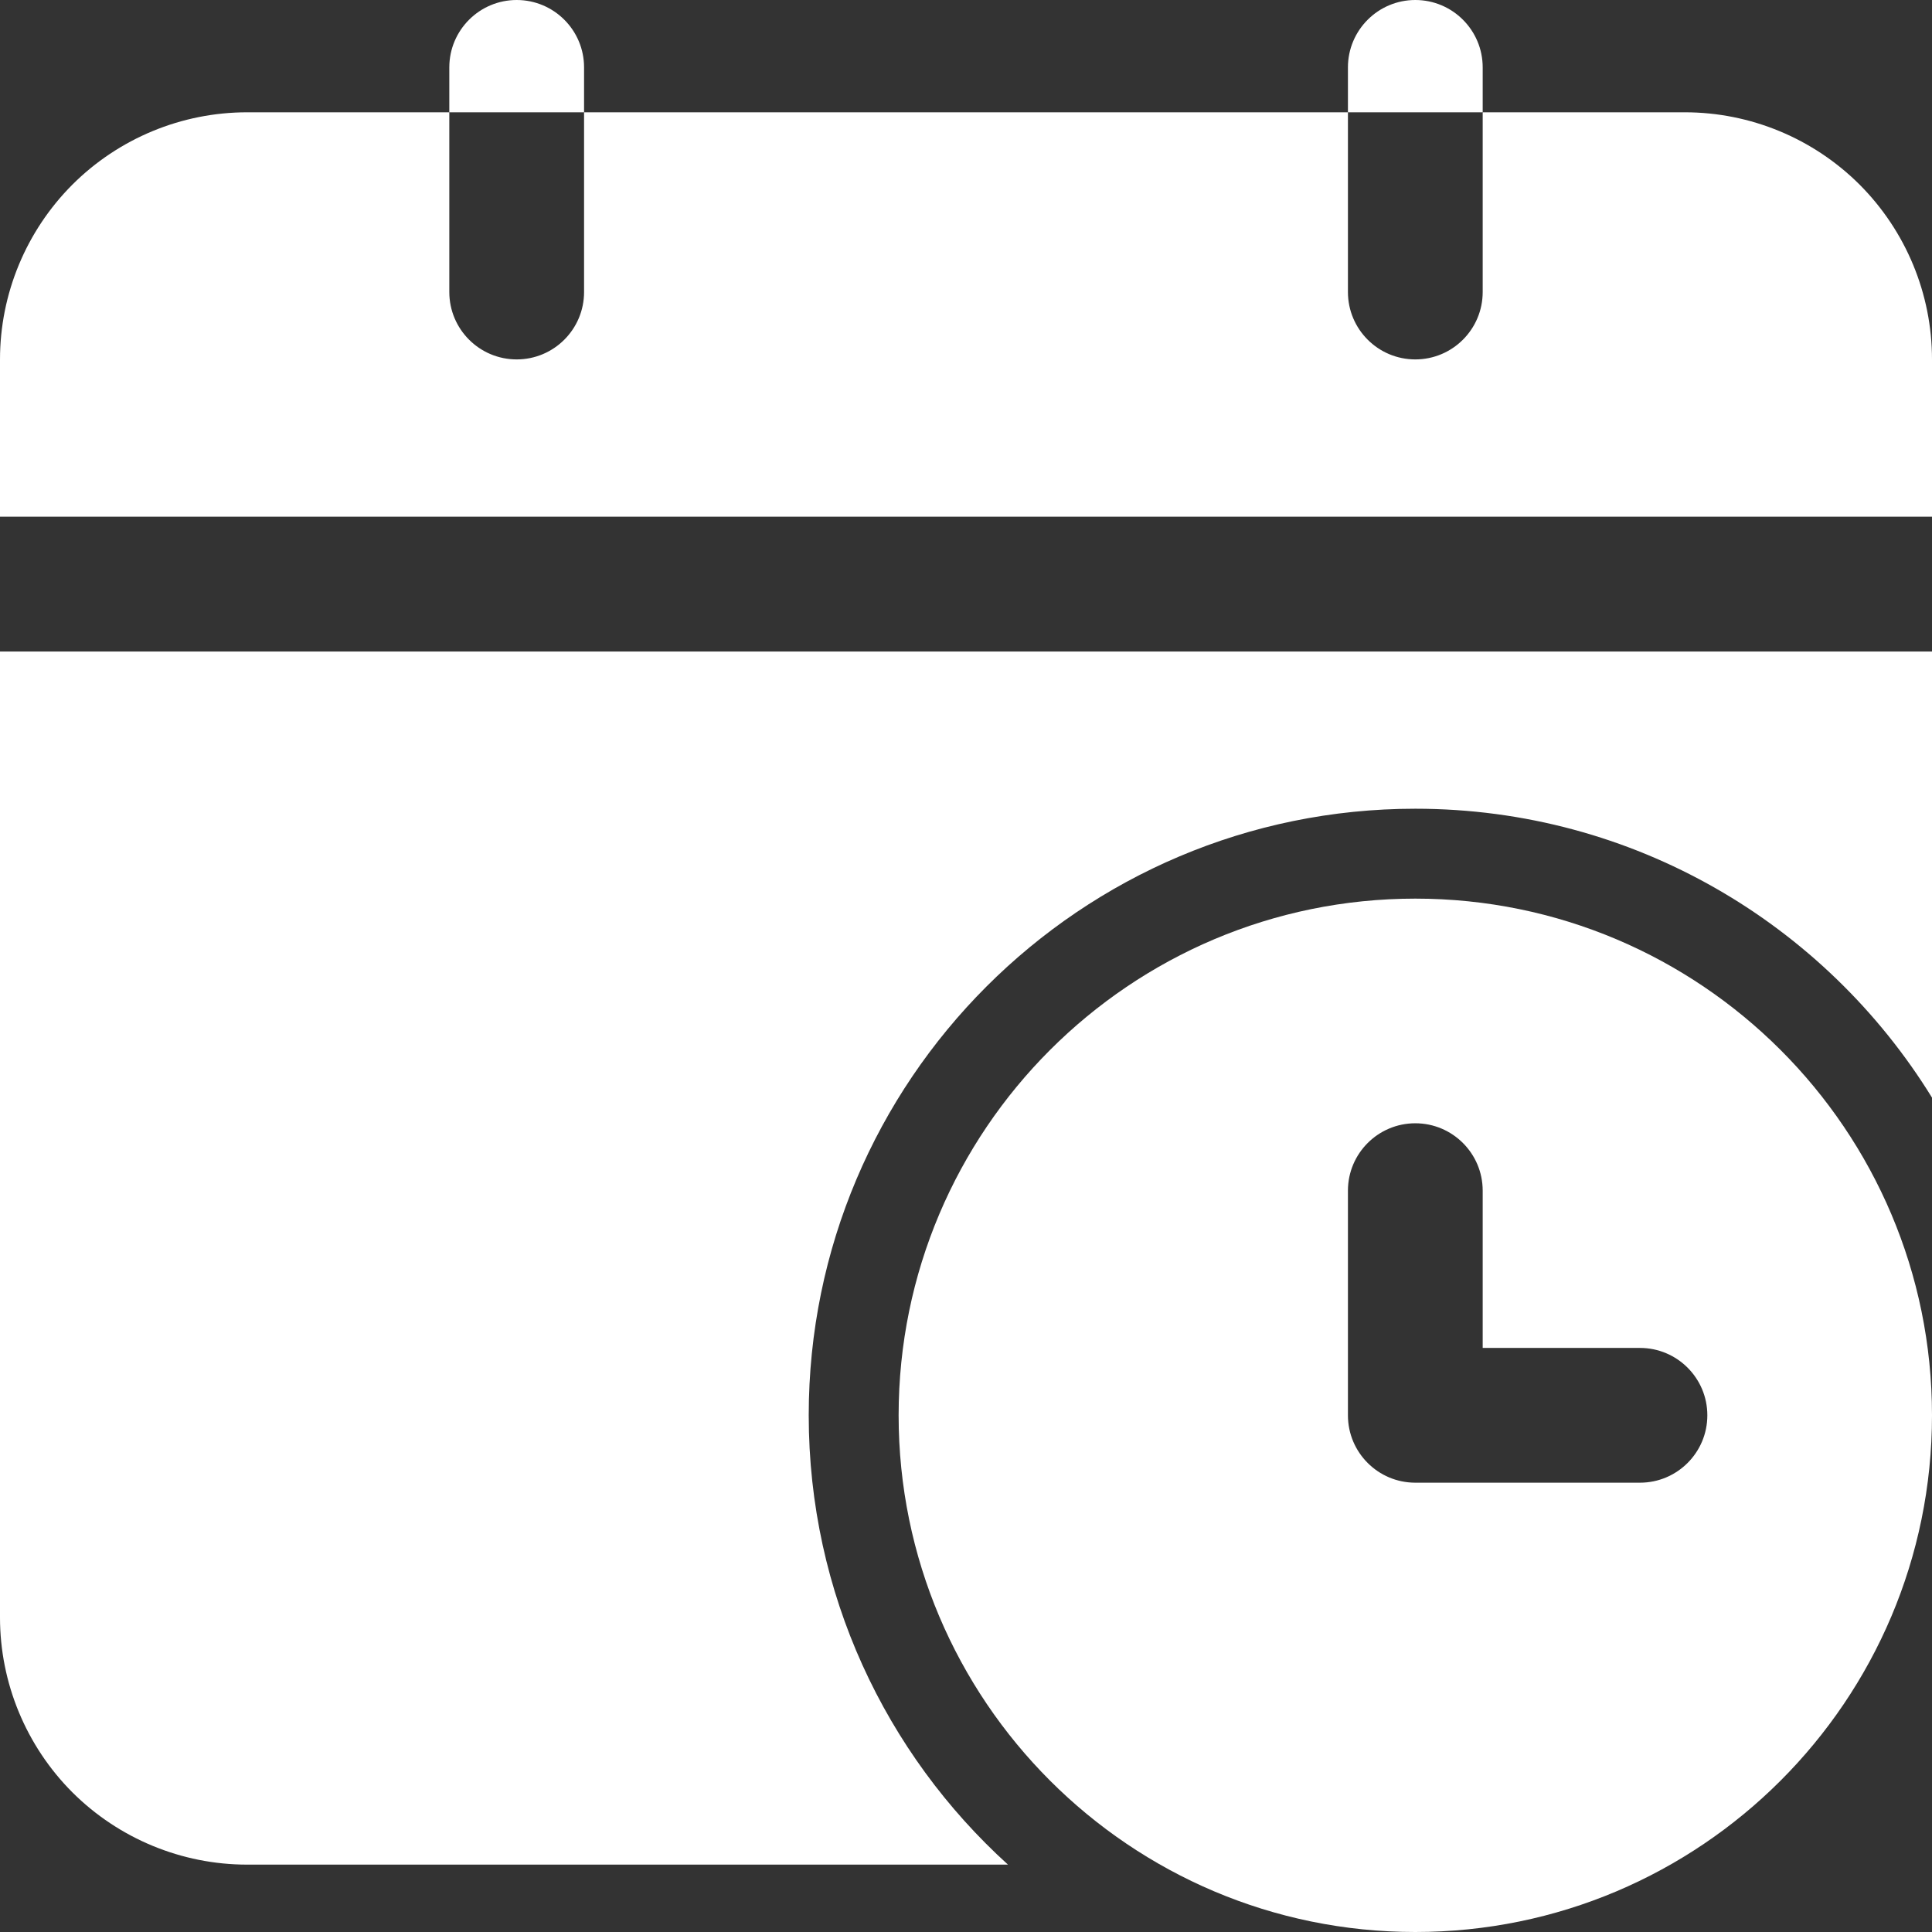
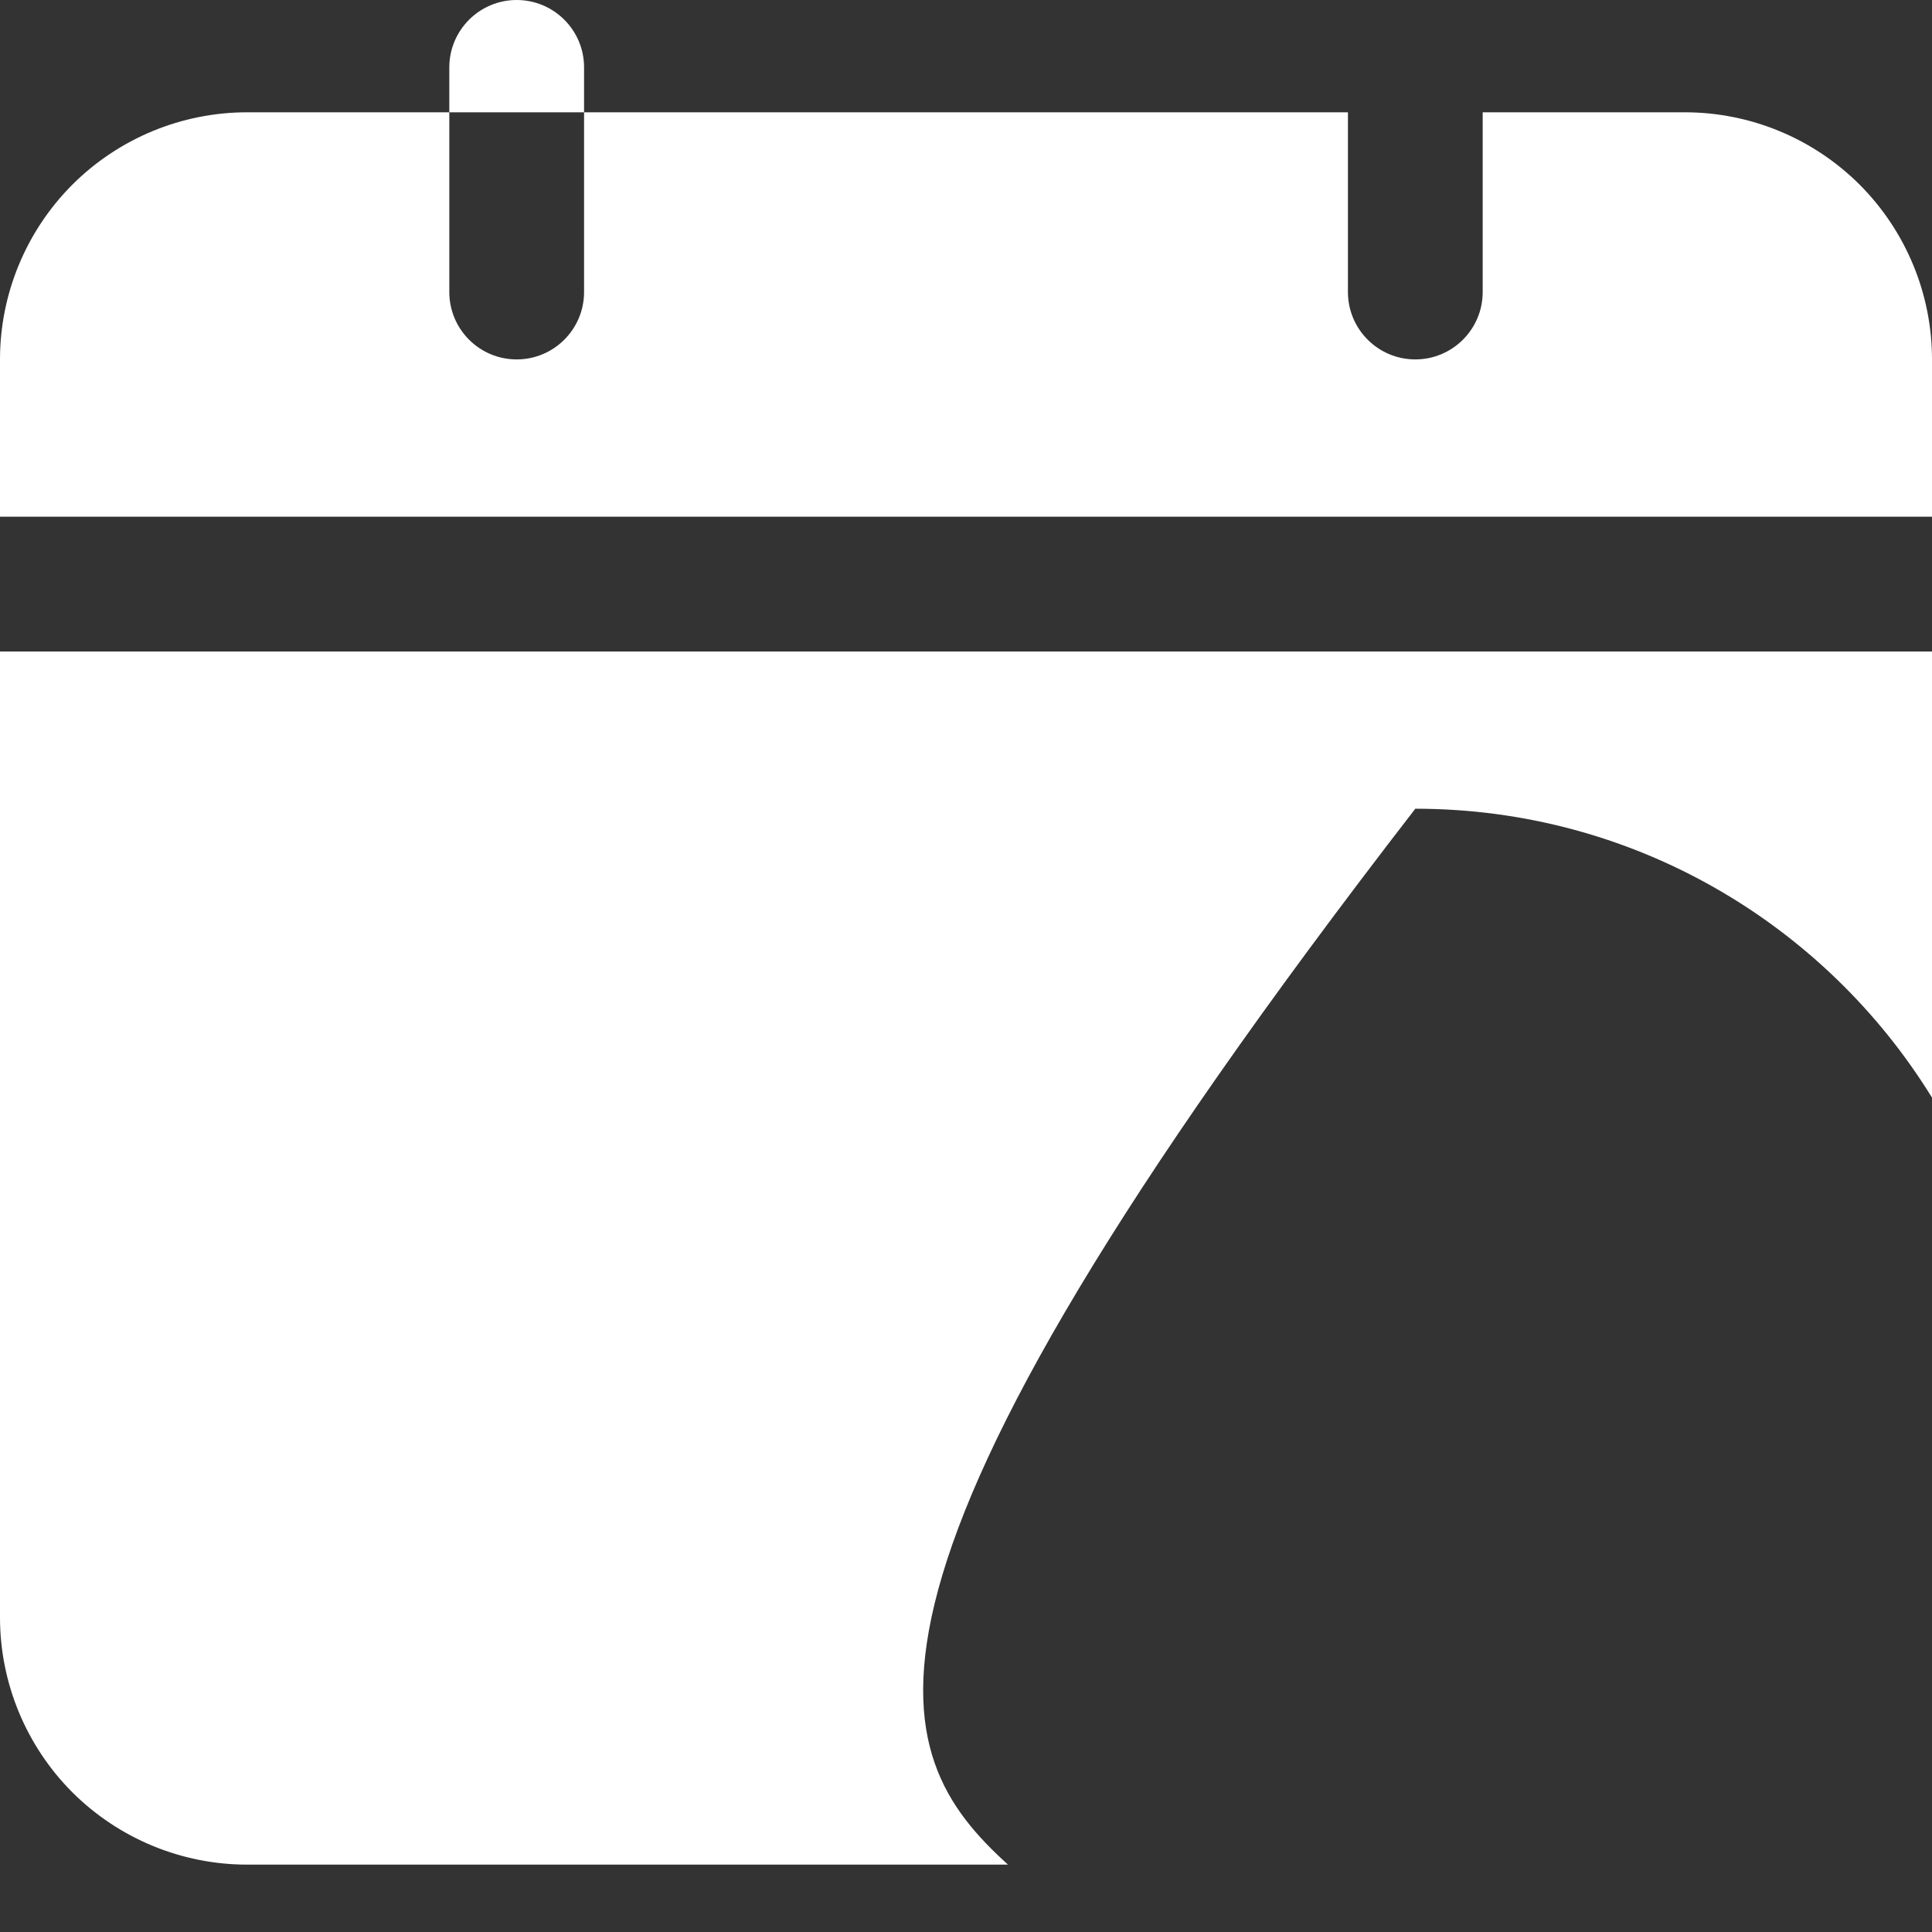
<svg xmlns="http://www.w3.org/2000/svg" width="32" height="32" viewBox="0 0 32 32" fill="none">
  <rect x="0" y="0" width="32" height="32" fill="#333333" stroke="none" />
-   <path fill-rule="evenodd" clip-rule="evenodd" d="M23.442 14.884C28.166 14.884 32 18.718 32 23.442C32 28.166 28.166 32 23.442 32C18.718 32 14.884 28.166 14.884 23.442C14.884 18.718 18.718 14.884 23.442 14.884ZM22.326 19.721V23.442C22.326 24.058 22.826 24.558 23.442 24.558H27.163C27.779 24.558 28.279 24.058 28.279 23.442C28.279 22.826 27.779 22.326 27.163 22.326H24.558V19.721C24.558 19.105 24.058 18.605 23.442 18.605C22.826 18.605 22.326 19.105 22.326 19.721Z" fill="white" />
  <path fill-rule="evenodd" clip-rule="evenodd" d="M7.442 1.86V1.116C7.442 0.5 7.942 0 8.558 0C9.174 0 9.674 0.5 9.674 1.116V1.86H7.442Z" fill="white" />
-   <path fill-rule="evenodd" clip-rule="evenodd" d="M22.326 1.86V1.116C22.326 0.5 22.826 0 23.442 0C24.058 0 24.558 0.5 24.558 1.116V1.86H22.326Z" fill="white" />
-   <path fill-rule="evenodd" clip-rule="evenodd" d="M16.695 30.884H4.093C3.008 30.884 1.966 30.452 1.198 29.686C0.432 28.918 0 27.876 0 26.791V10.791H32V18.18C30.23 15.309 27.059 13.395 23.442 13.395C17.898 13.395 13.395 17.898 13.395 23.442C13.395 26.39 14.669 29.046 16.695 30.884ZM0 8.558V5.953C0 4.868 0.432 3.827 1.198 3.059C1.966 2.292 3.008 1.86 4.093 1.86H7.442V4.837C7.442 5.453 7.942 5.953 8.558 5.953C9.174 5.953 9.674 5.453 9.674 4.837V1.86H22.326V4.837C22.326 5.453 22.826 5.953 23.442 5.953C24.058 5.953 24.558 5.453 24.558 4.837V1.86H27.907C28.992 1.86 30.034 2.292 30.802 3.059C31.568 3.827 32 4.868 32 5.953V8.558H0Z" fill="white" />
+   <path fill-rule="evenodd" clip-rule="evenodd" d="M16.695 30.884H4.093C3.008 30.884 1.966 30.452 1.198 29.686C0.432 28.918 0 27.876 0 26.791V10.791H32V18.18C30.23 15.309 27.059 13.395 23.442 13.395C13.395 26.39 14.669 29.046 16.695 30.884ZM0 8.558V5.953C0 4.868 0.432 3.827 1.198 3.059C1.966 2.292 3.008 1.86 4.093 1.86H7.442V4.837C7.442 5.453 7.942 5.953 8.558 5.953C9.174 5.953 9.674 5.453 9.674 4.837V1.86H22.326V4.837C22.326 5.453 22.826 5.953 23.442 5.953C24.058 5.953 24.558 5.453 24.558 4.837V1.86H27.907C28.992 1.86 30.034 2.292 30.802 3.059C31.568 3.827 32 4.868 32 5.953V8.558H0Z" fill="white" />
</svg>